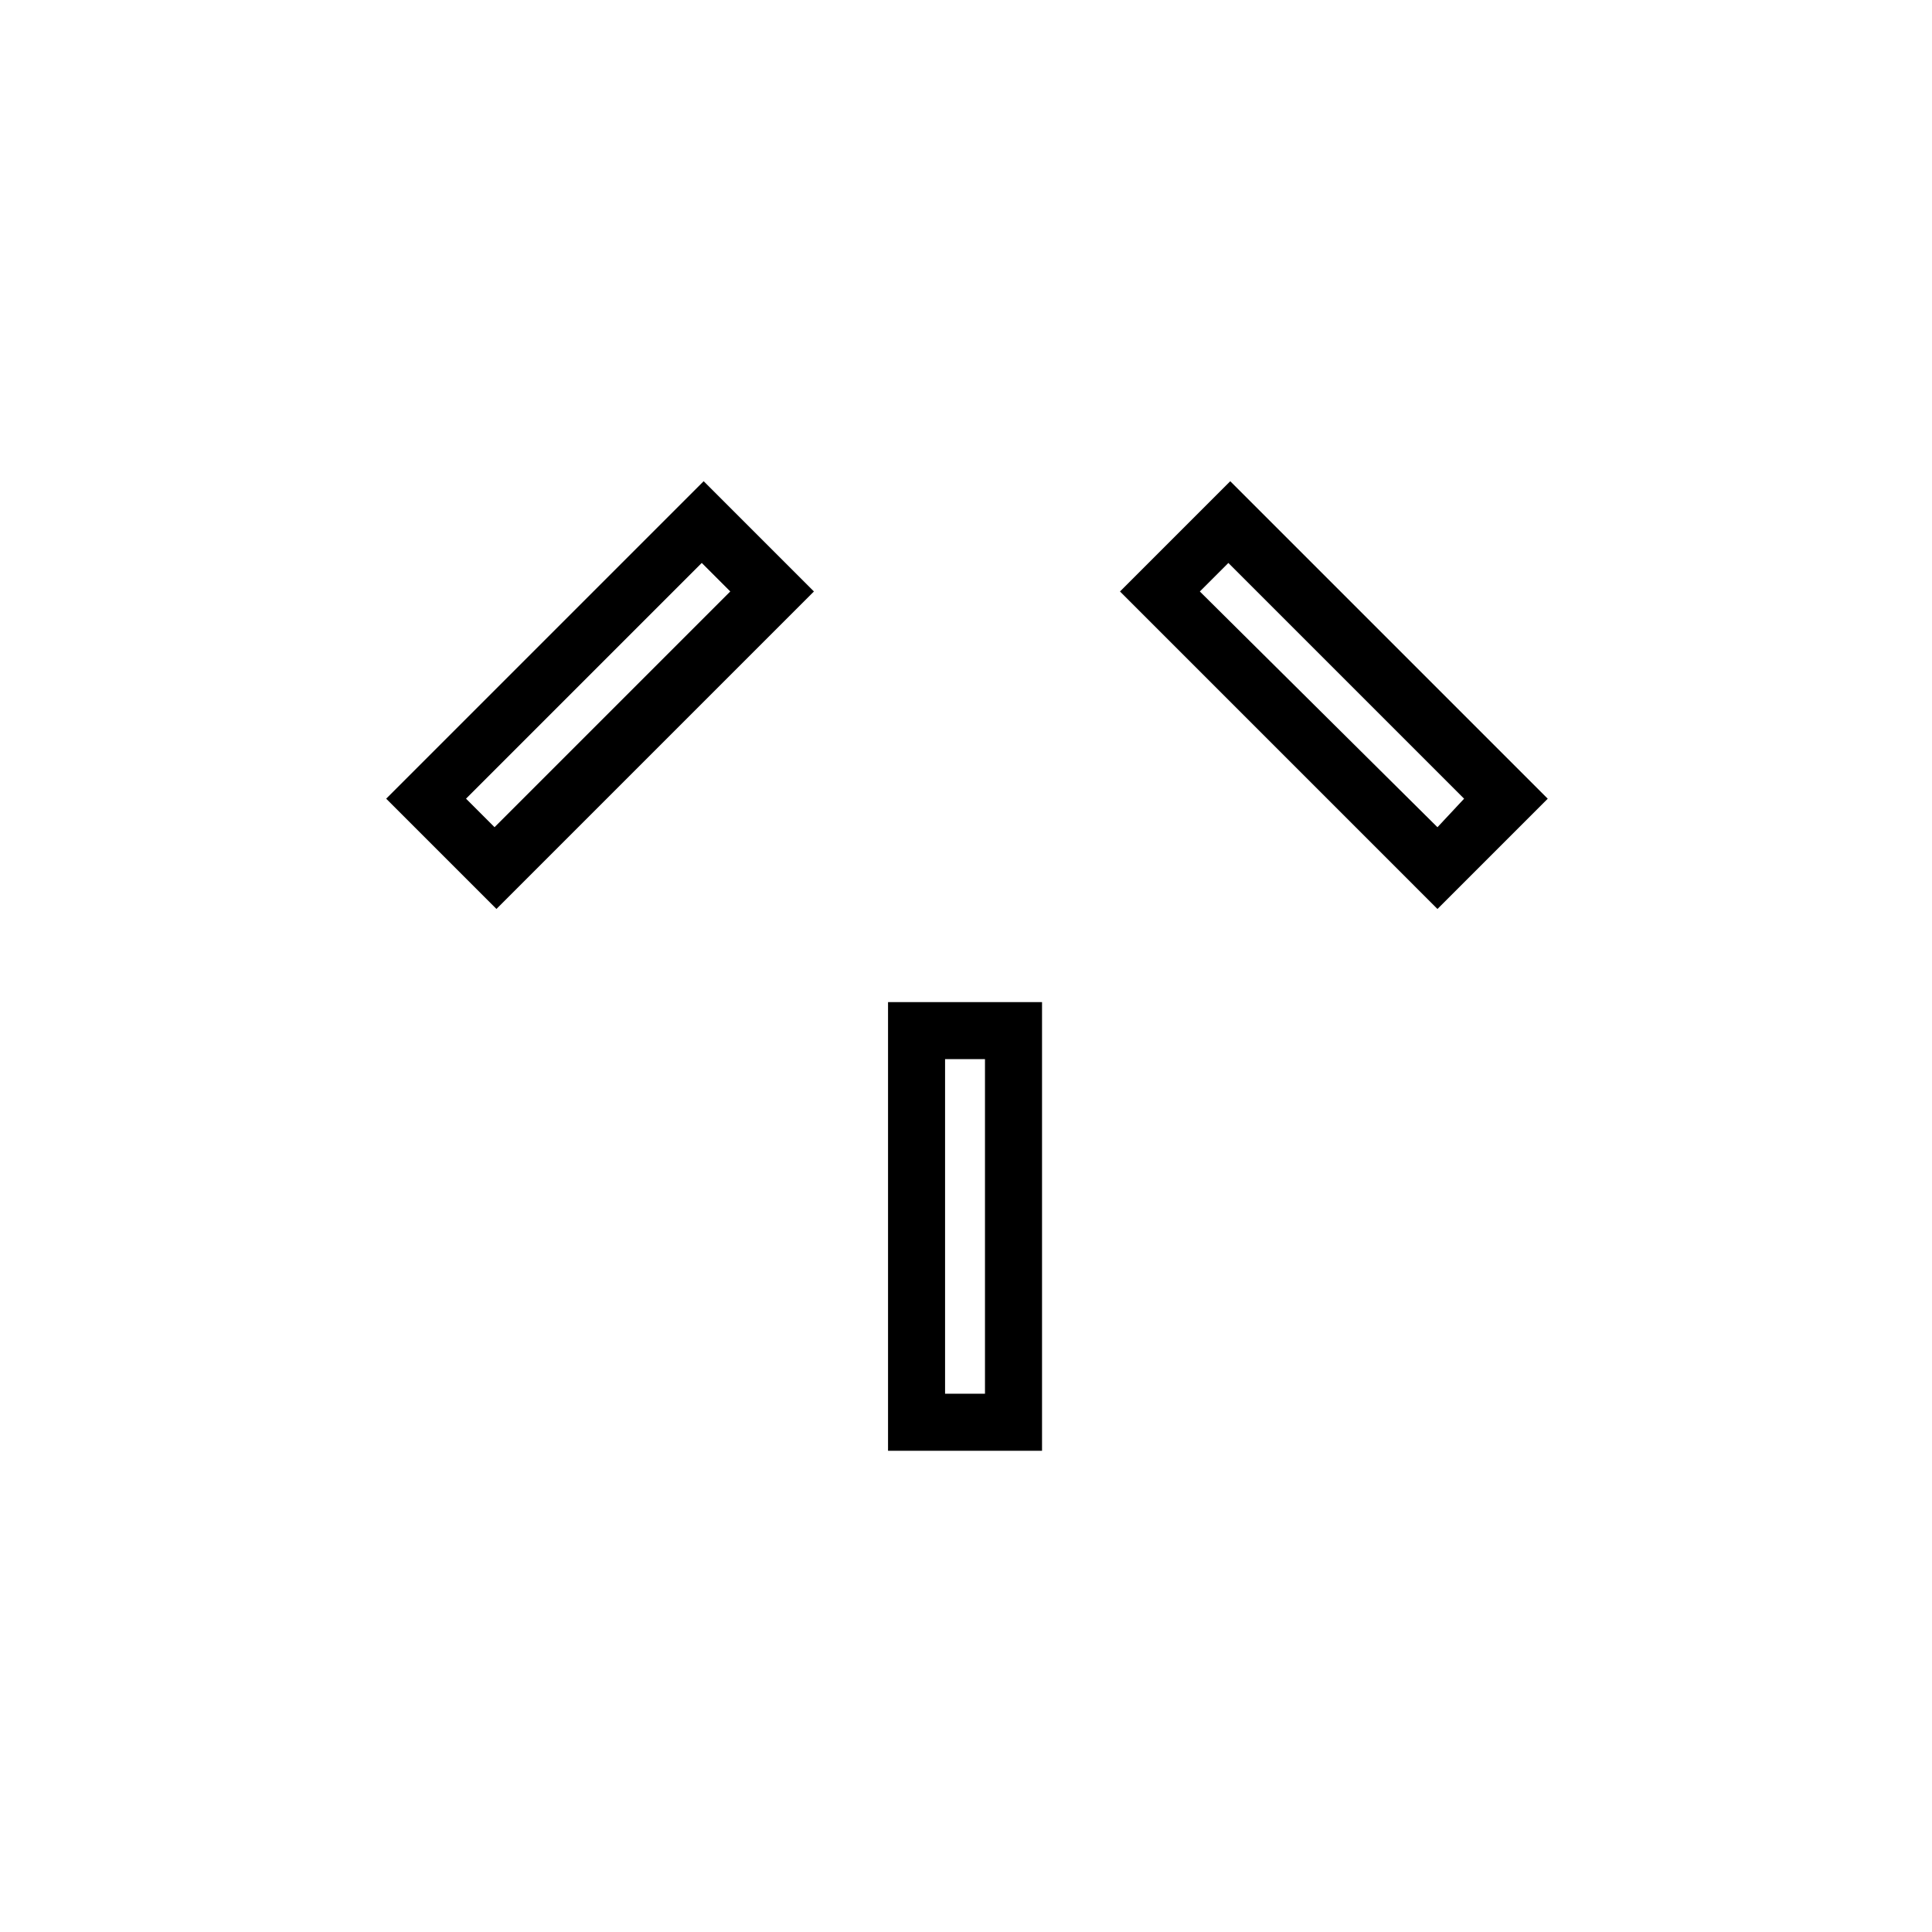
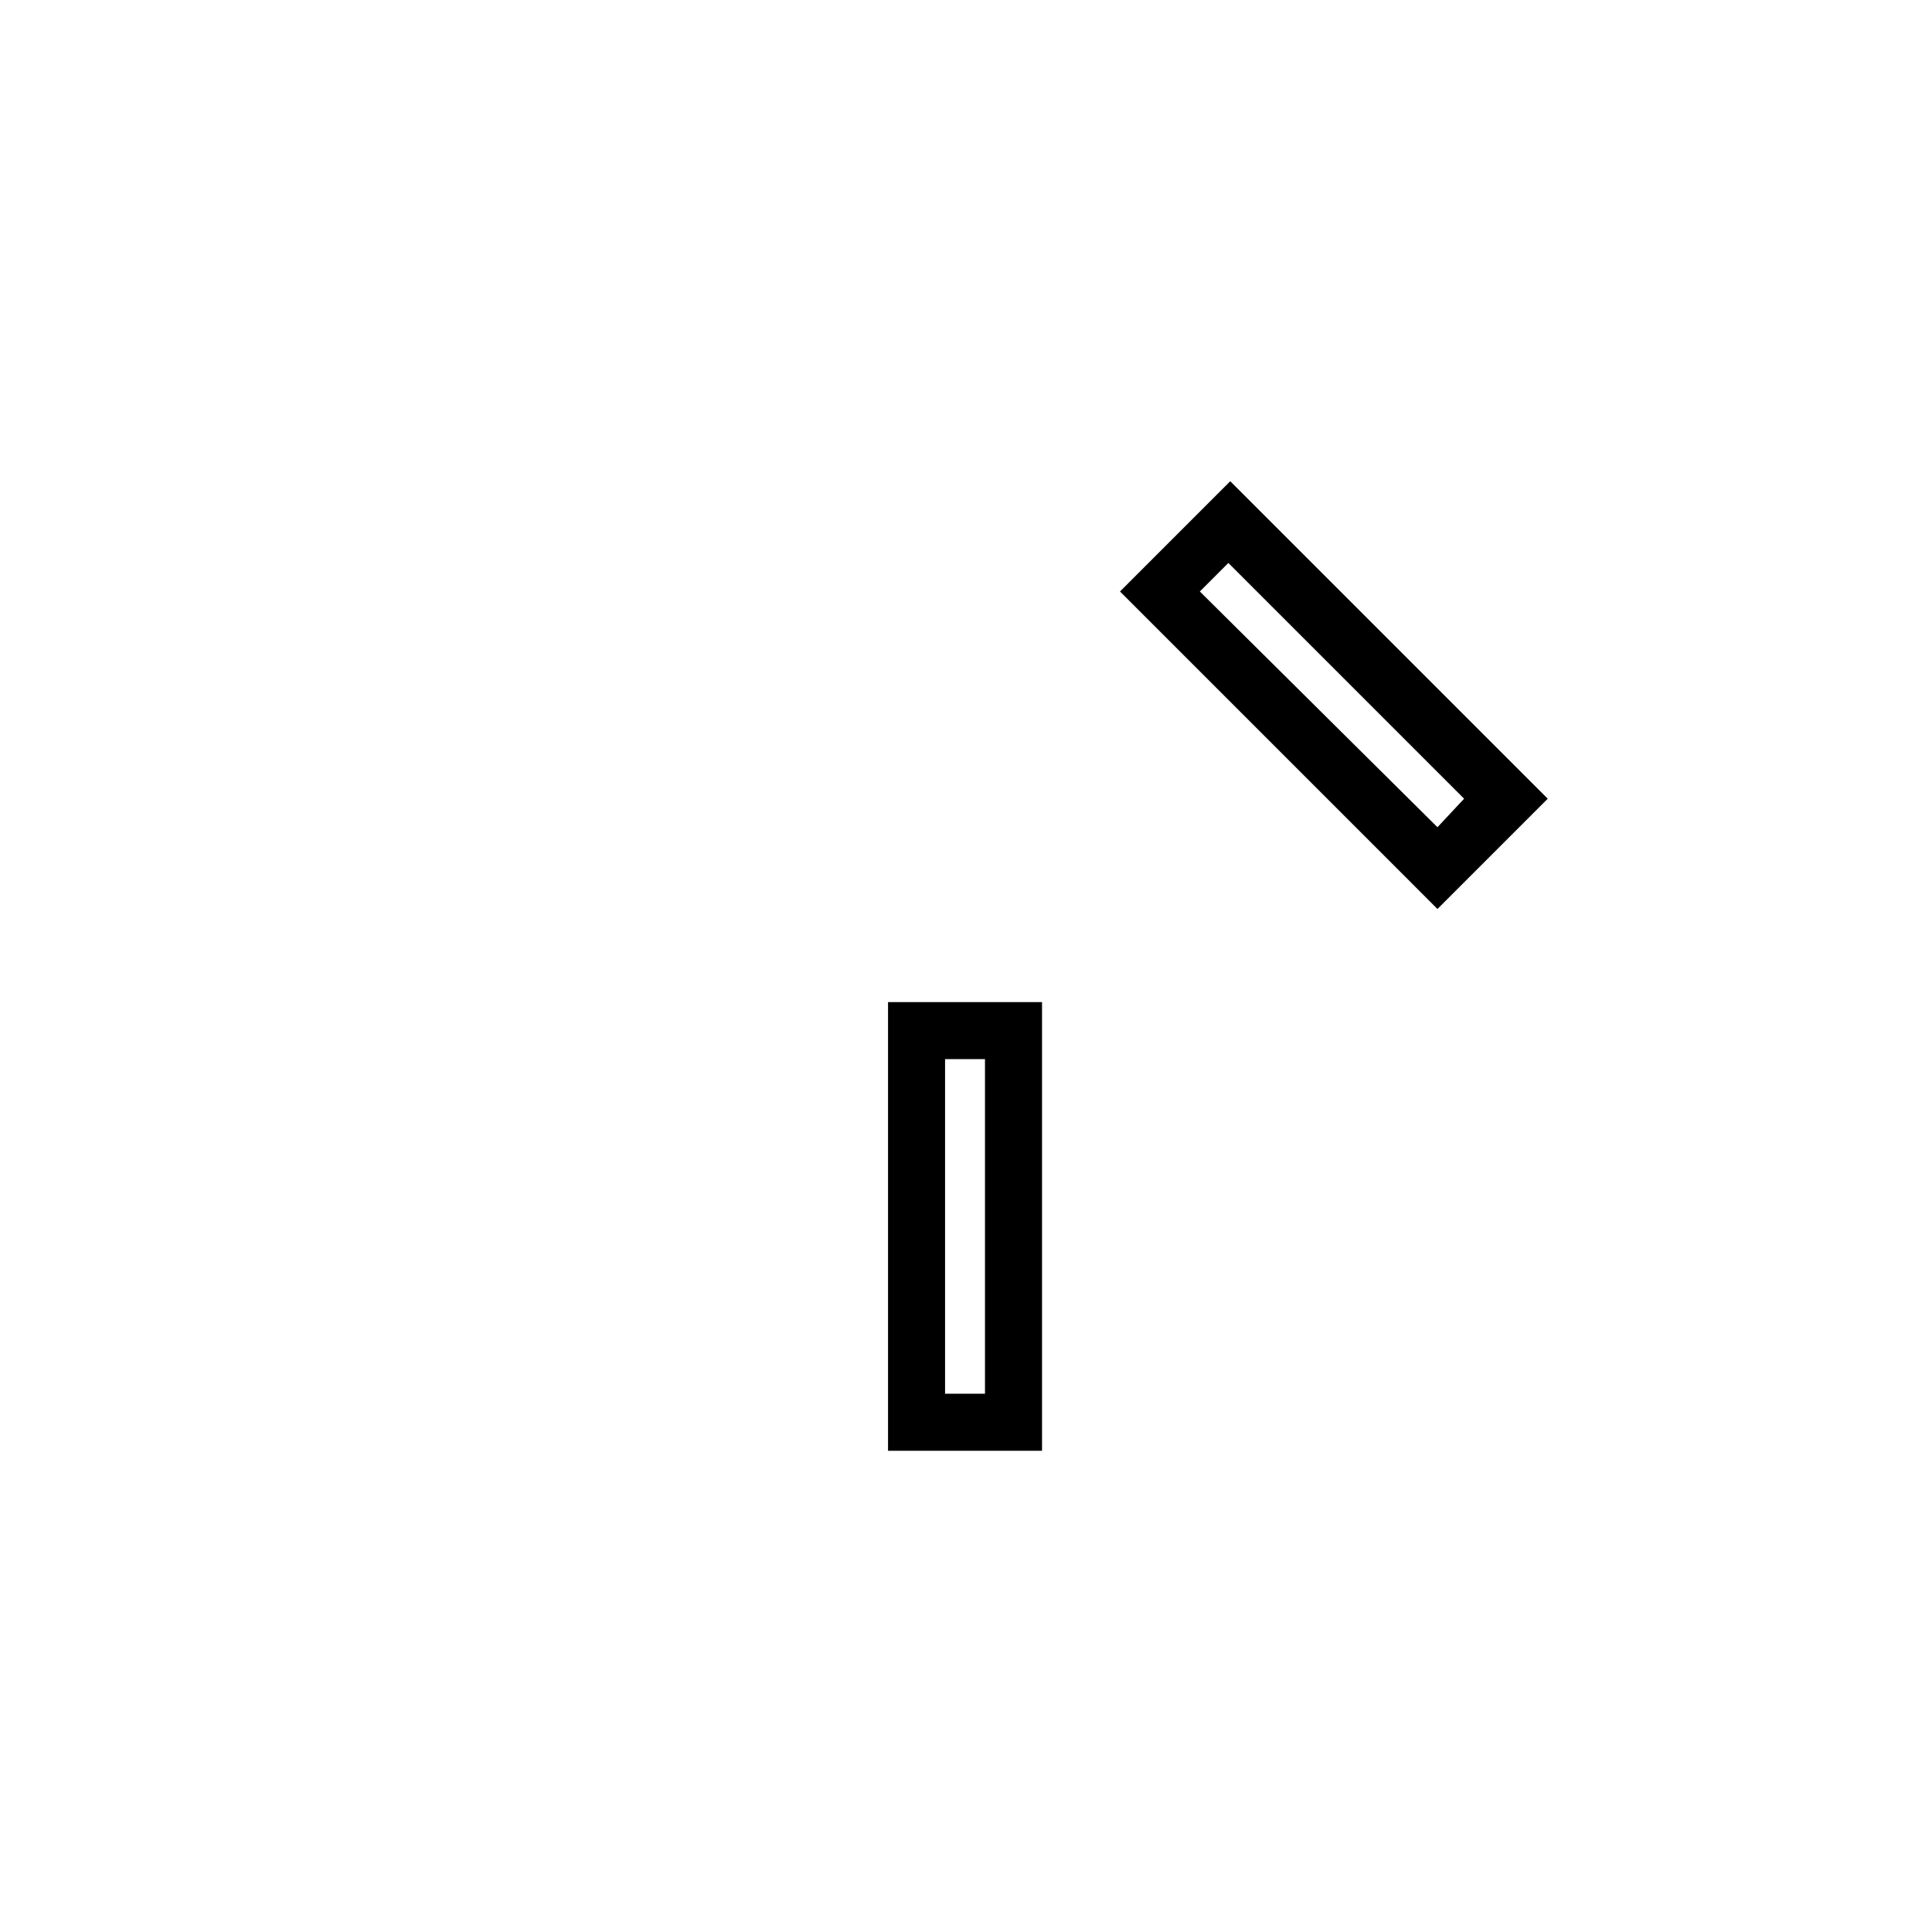
<svg xmlns="http://www.w3.org/2000/svg" fill="#000000" width="800px" height="800px" version="1.1" viewBox="144 144 512 512">
  <g>
    <path d="m379.34 528.47h40.809v-118.9h-40.809zm15.113-103.79h10.578v88.672h-10.578z" />
-     <path d="m246.34 355.66 29.223 29.223 84.137-84.137-29.223-29.223zm28.719 7.555-7.559-7.559 62.473-62.473 7.559 7.559z" />
    <path d="m440.81 300.75 84.133 84.137 29.223-29.223-84.137-84.133zm84.133 62.473-62.973-62.473 7.559-7.559 62.473 62.473z" />
  </g>
</svg>